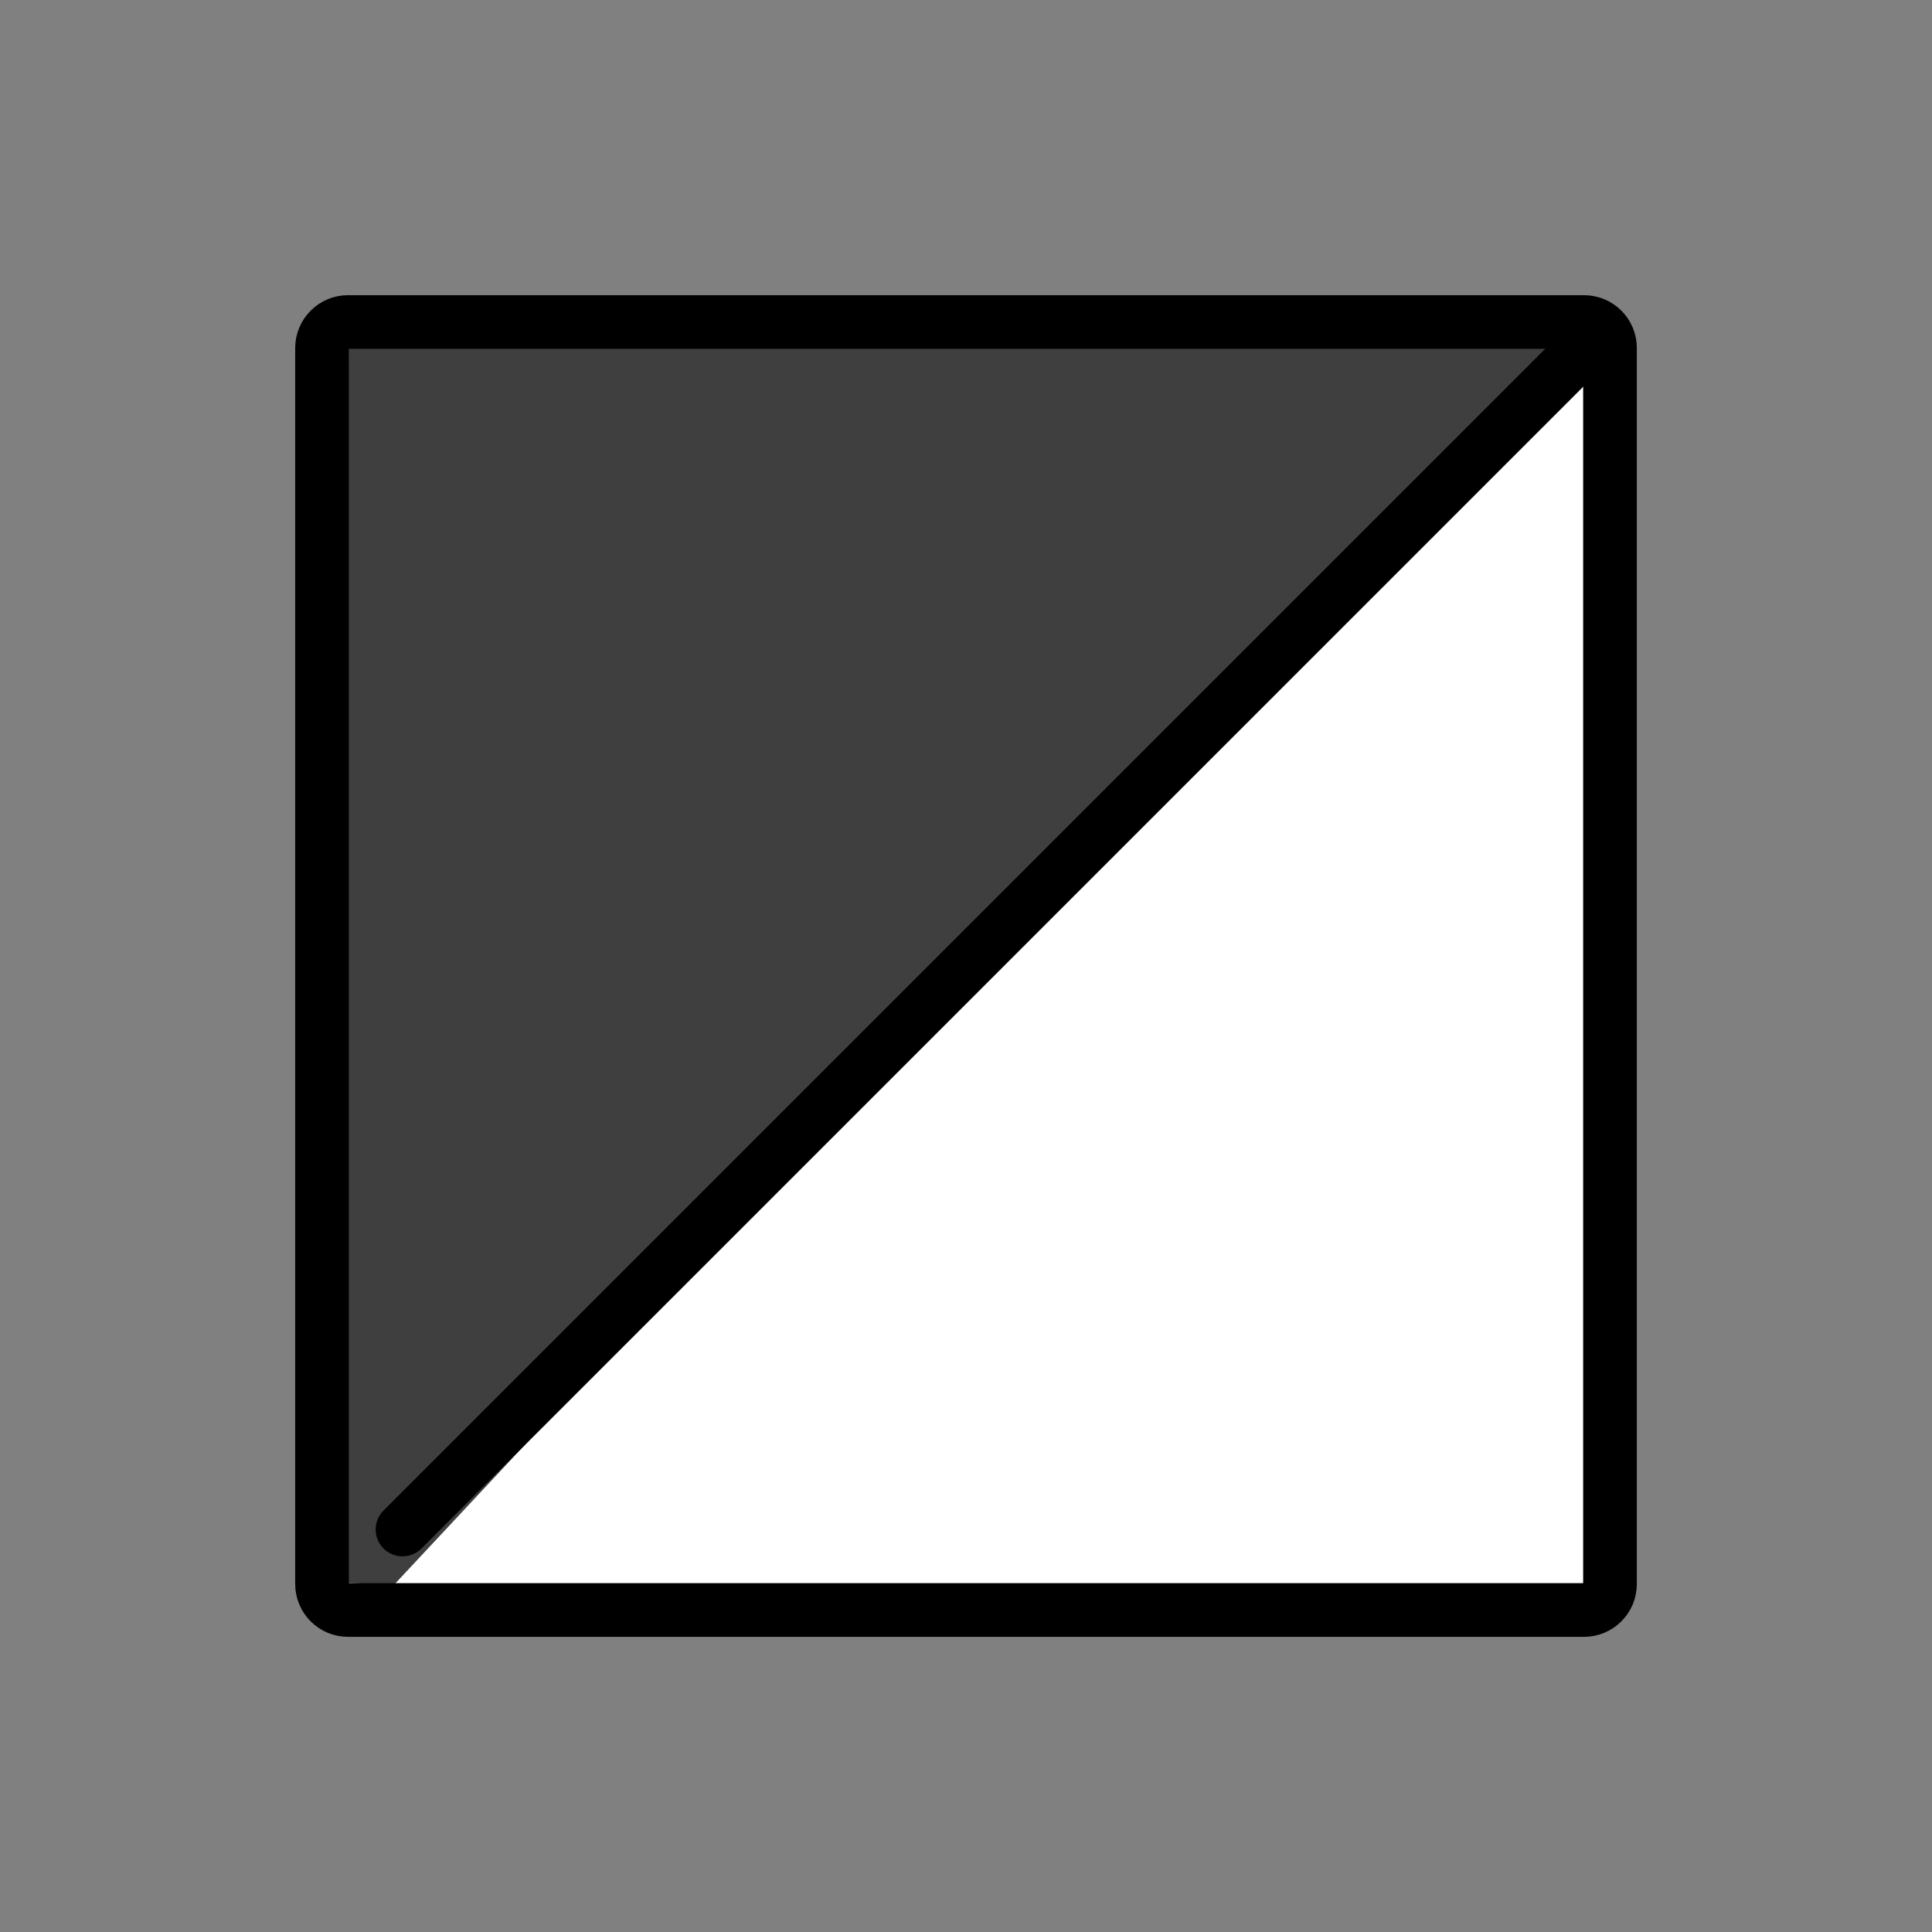
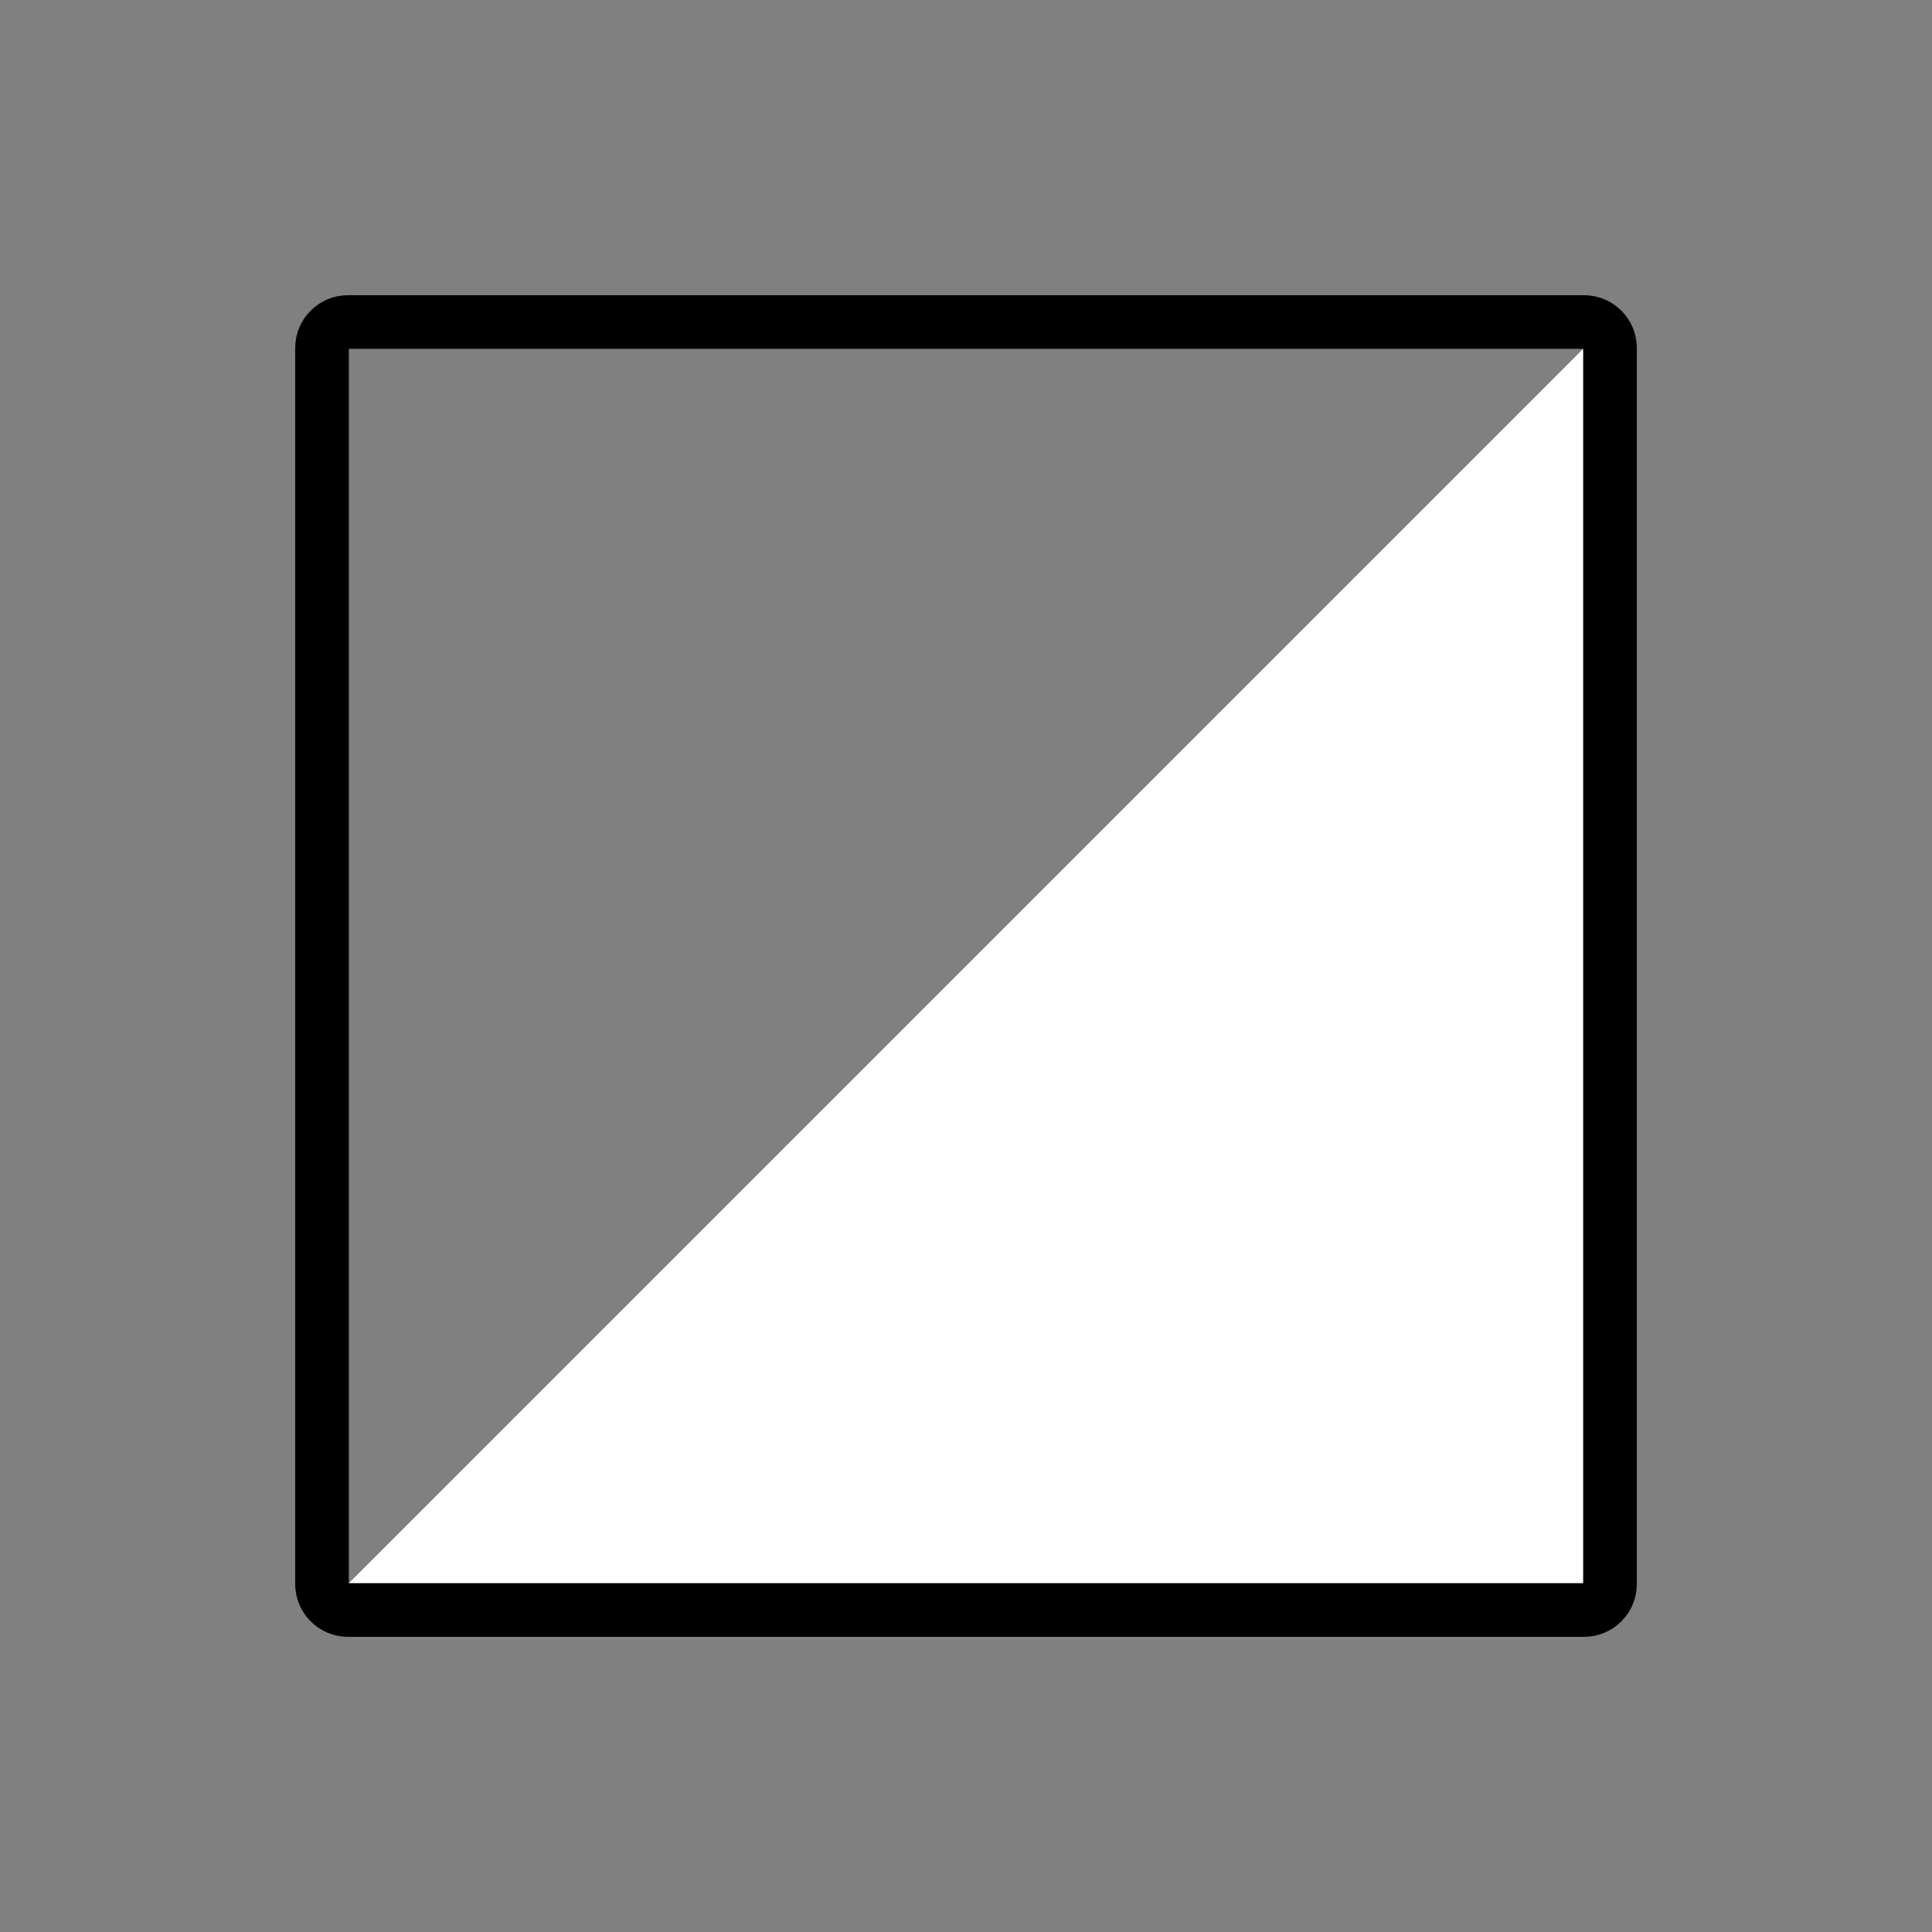
<svg xmlns="http://www.w3.org/2000/svg" id="emoji" viewBox="0 0 72 72">
  <rect x="0" y="0" width="72" height="72" fill="#808080" stroke="none" />
  <g id="color">
    <path fill="#fff" d="m60,12v48H12L60,12Z" />
-     <path fill="#3f3f3f" d="m12.995,12.934l44.881-.08L14.695,59.049l-1.931-.061.231-46.054Z" />
  </g>
  <g id="line">
    <path fill="none" stroke="#000" stroke-linejoin="round" stroke-width="2" d="m59.035,60H12.965c-.256-.001-.501-.103-.681-.284-.181-.181-.283-.426-.283-.681V12.965c.001-.256.103-.501.284-.681.181-.181.426-.283.681-.283h46.07c.256.001.501.103.681.284.181.181.283.426.283.681v46.07c-.001.256-.103.501-.284.681-.181.181-.426.283-.681.283h0Z" />
-     <path fill="none" stroke="#000" stroke-linecap="round" stroke-width="2" d="m59,13L15,57" />
  </g>
</svg>